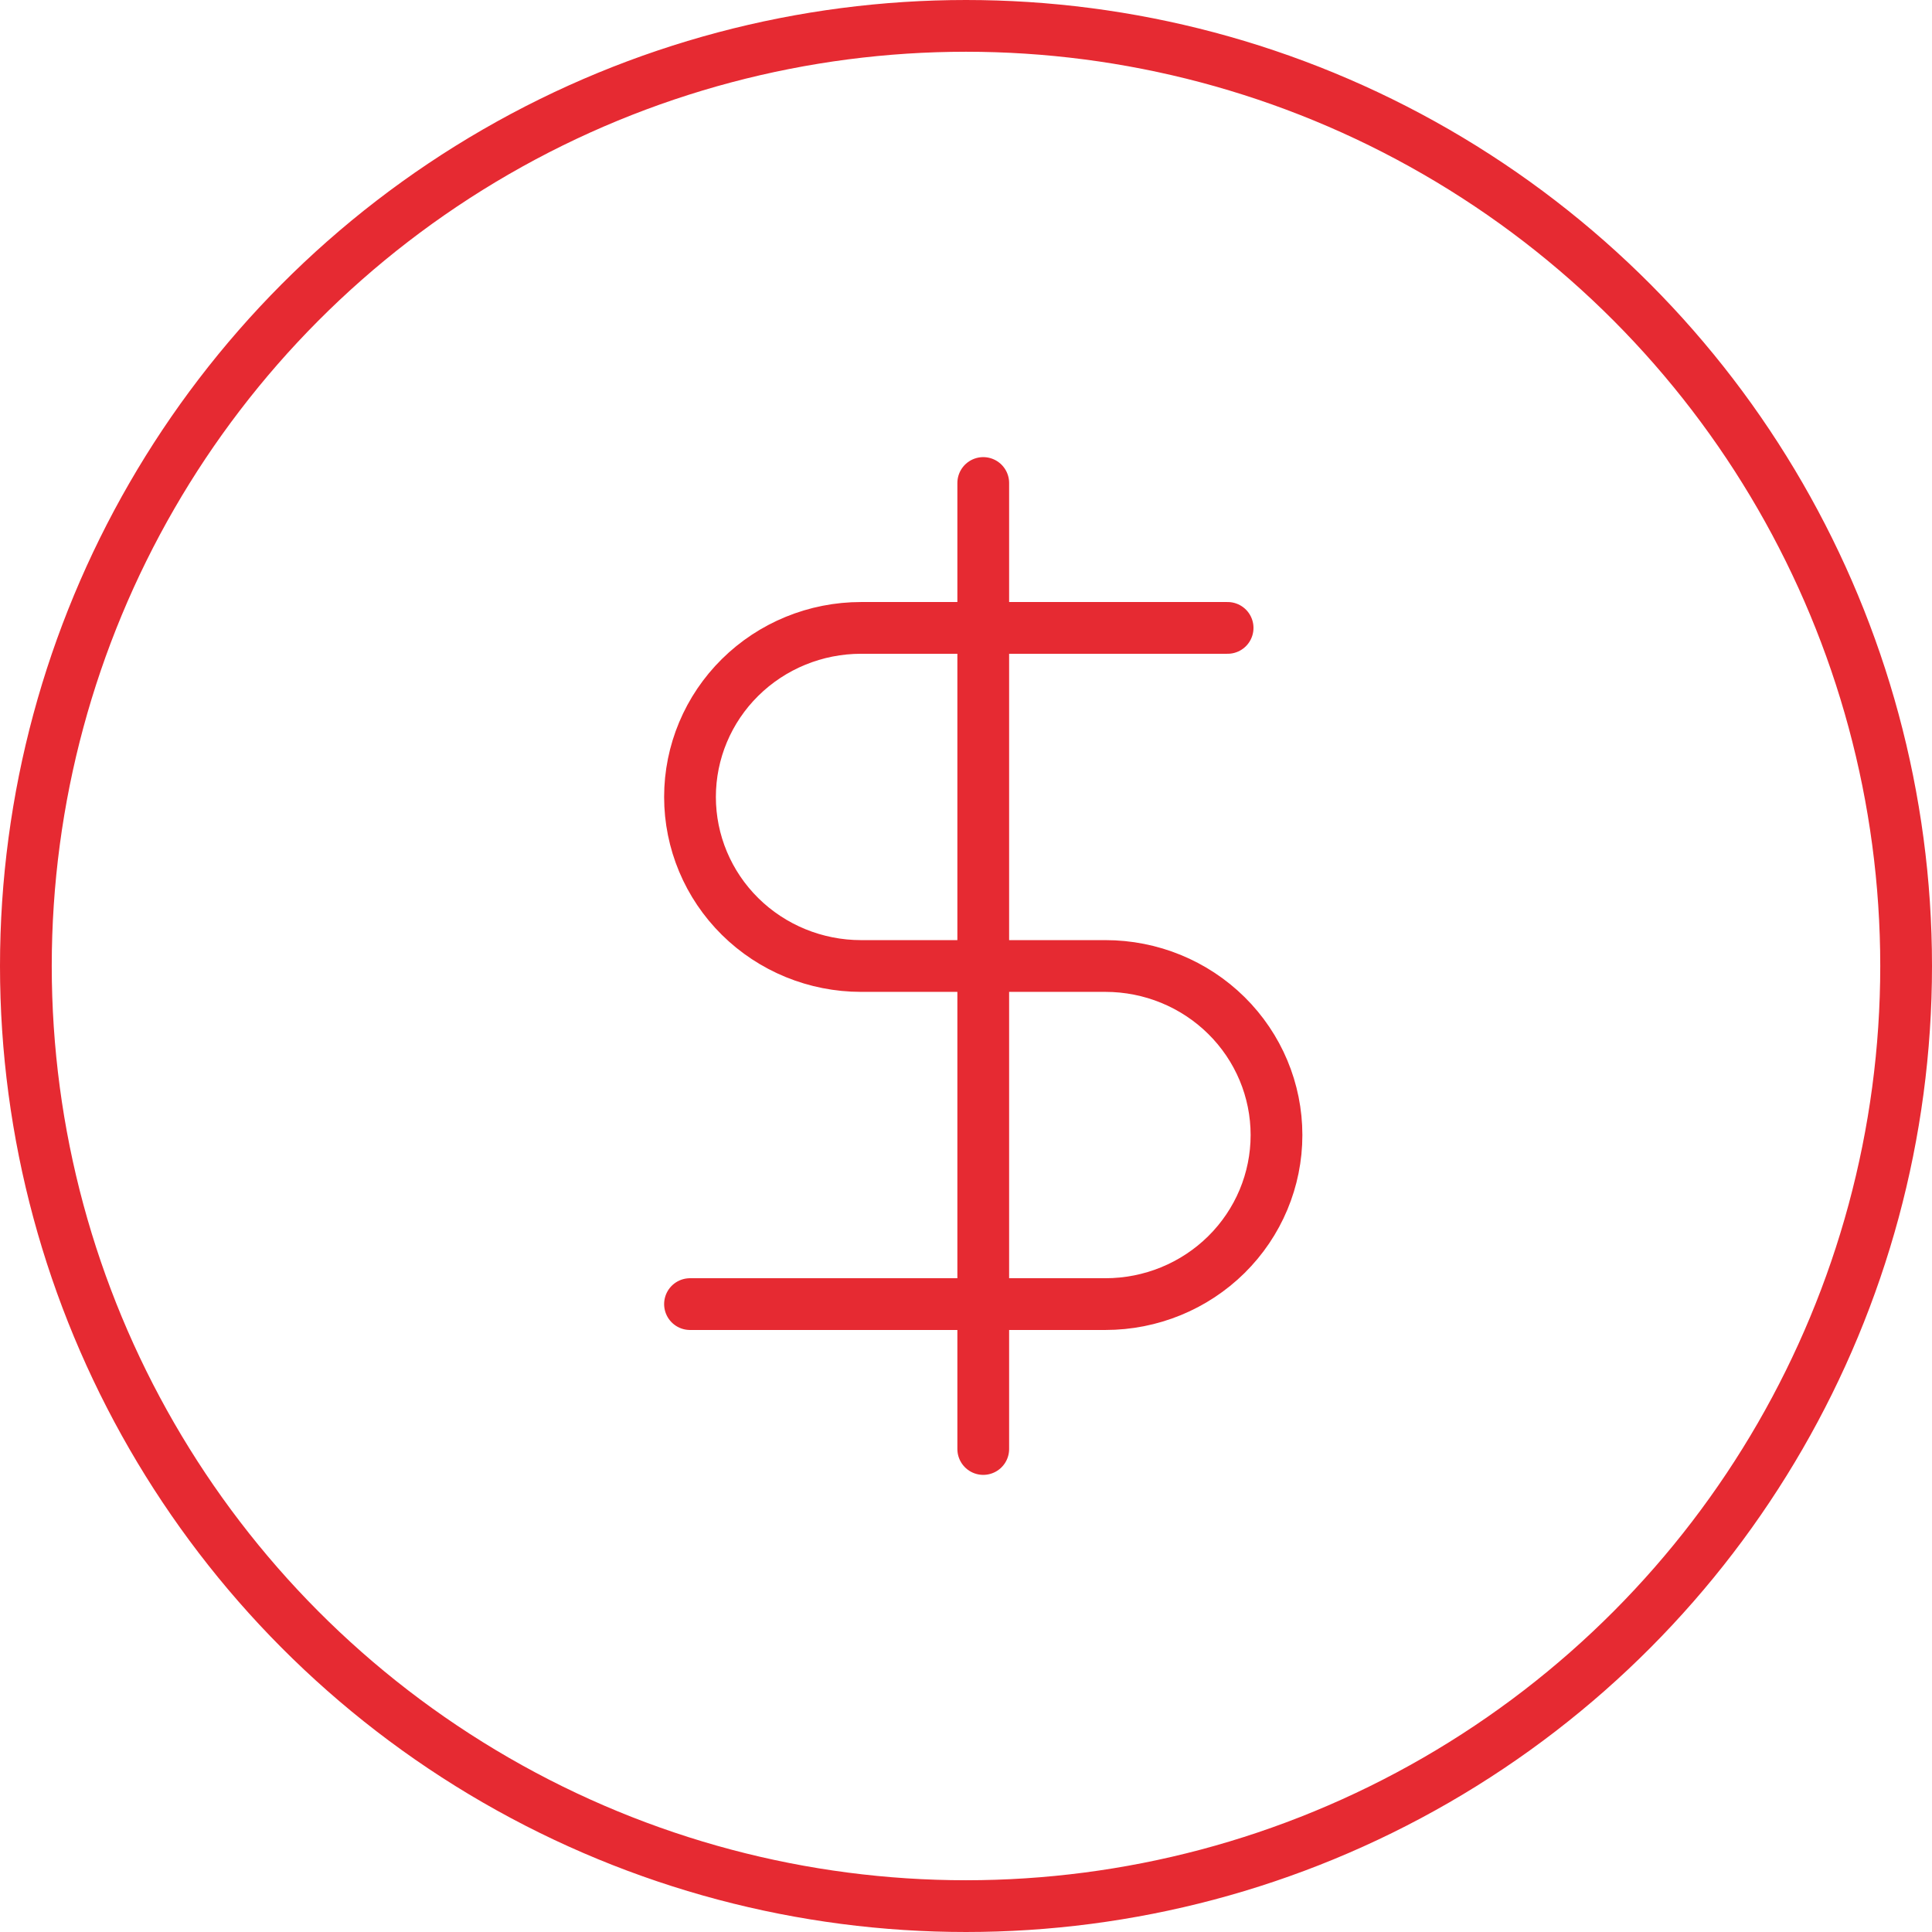
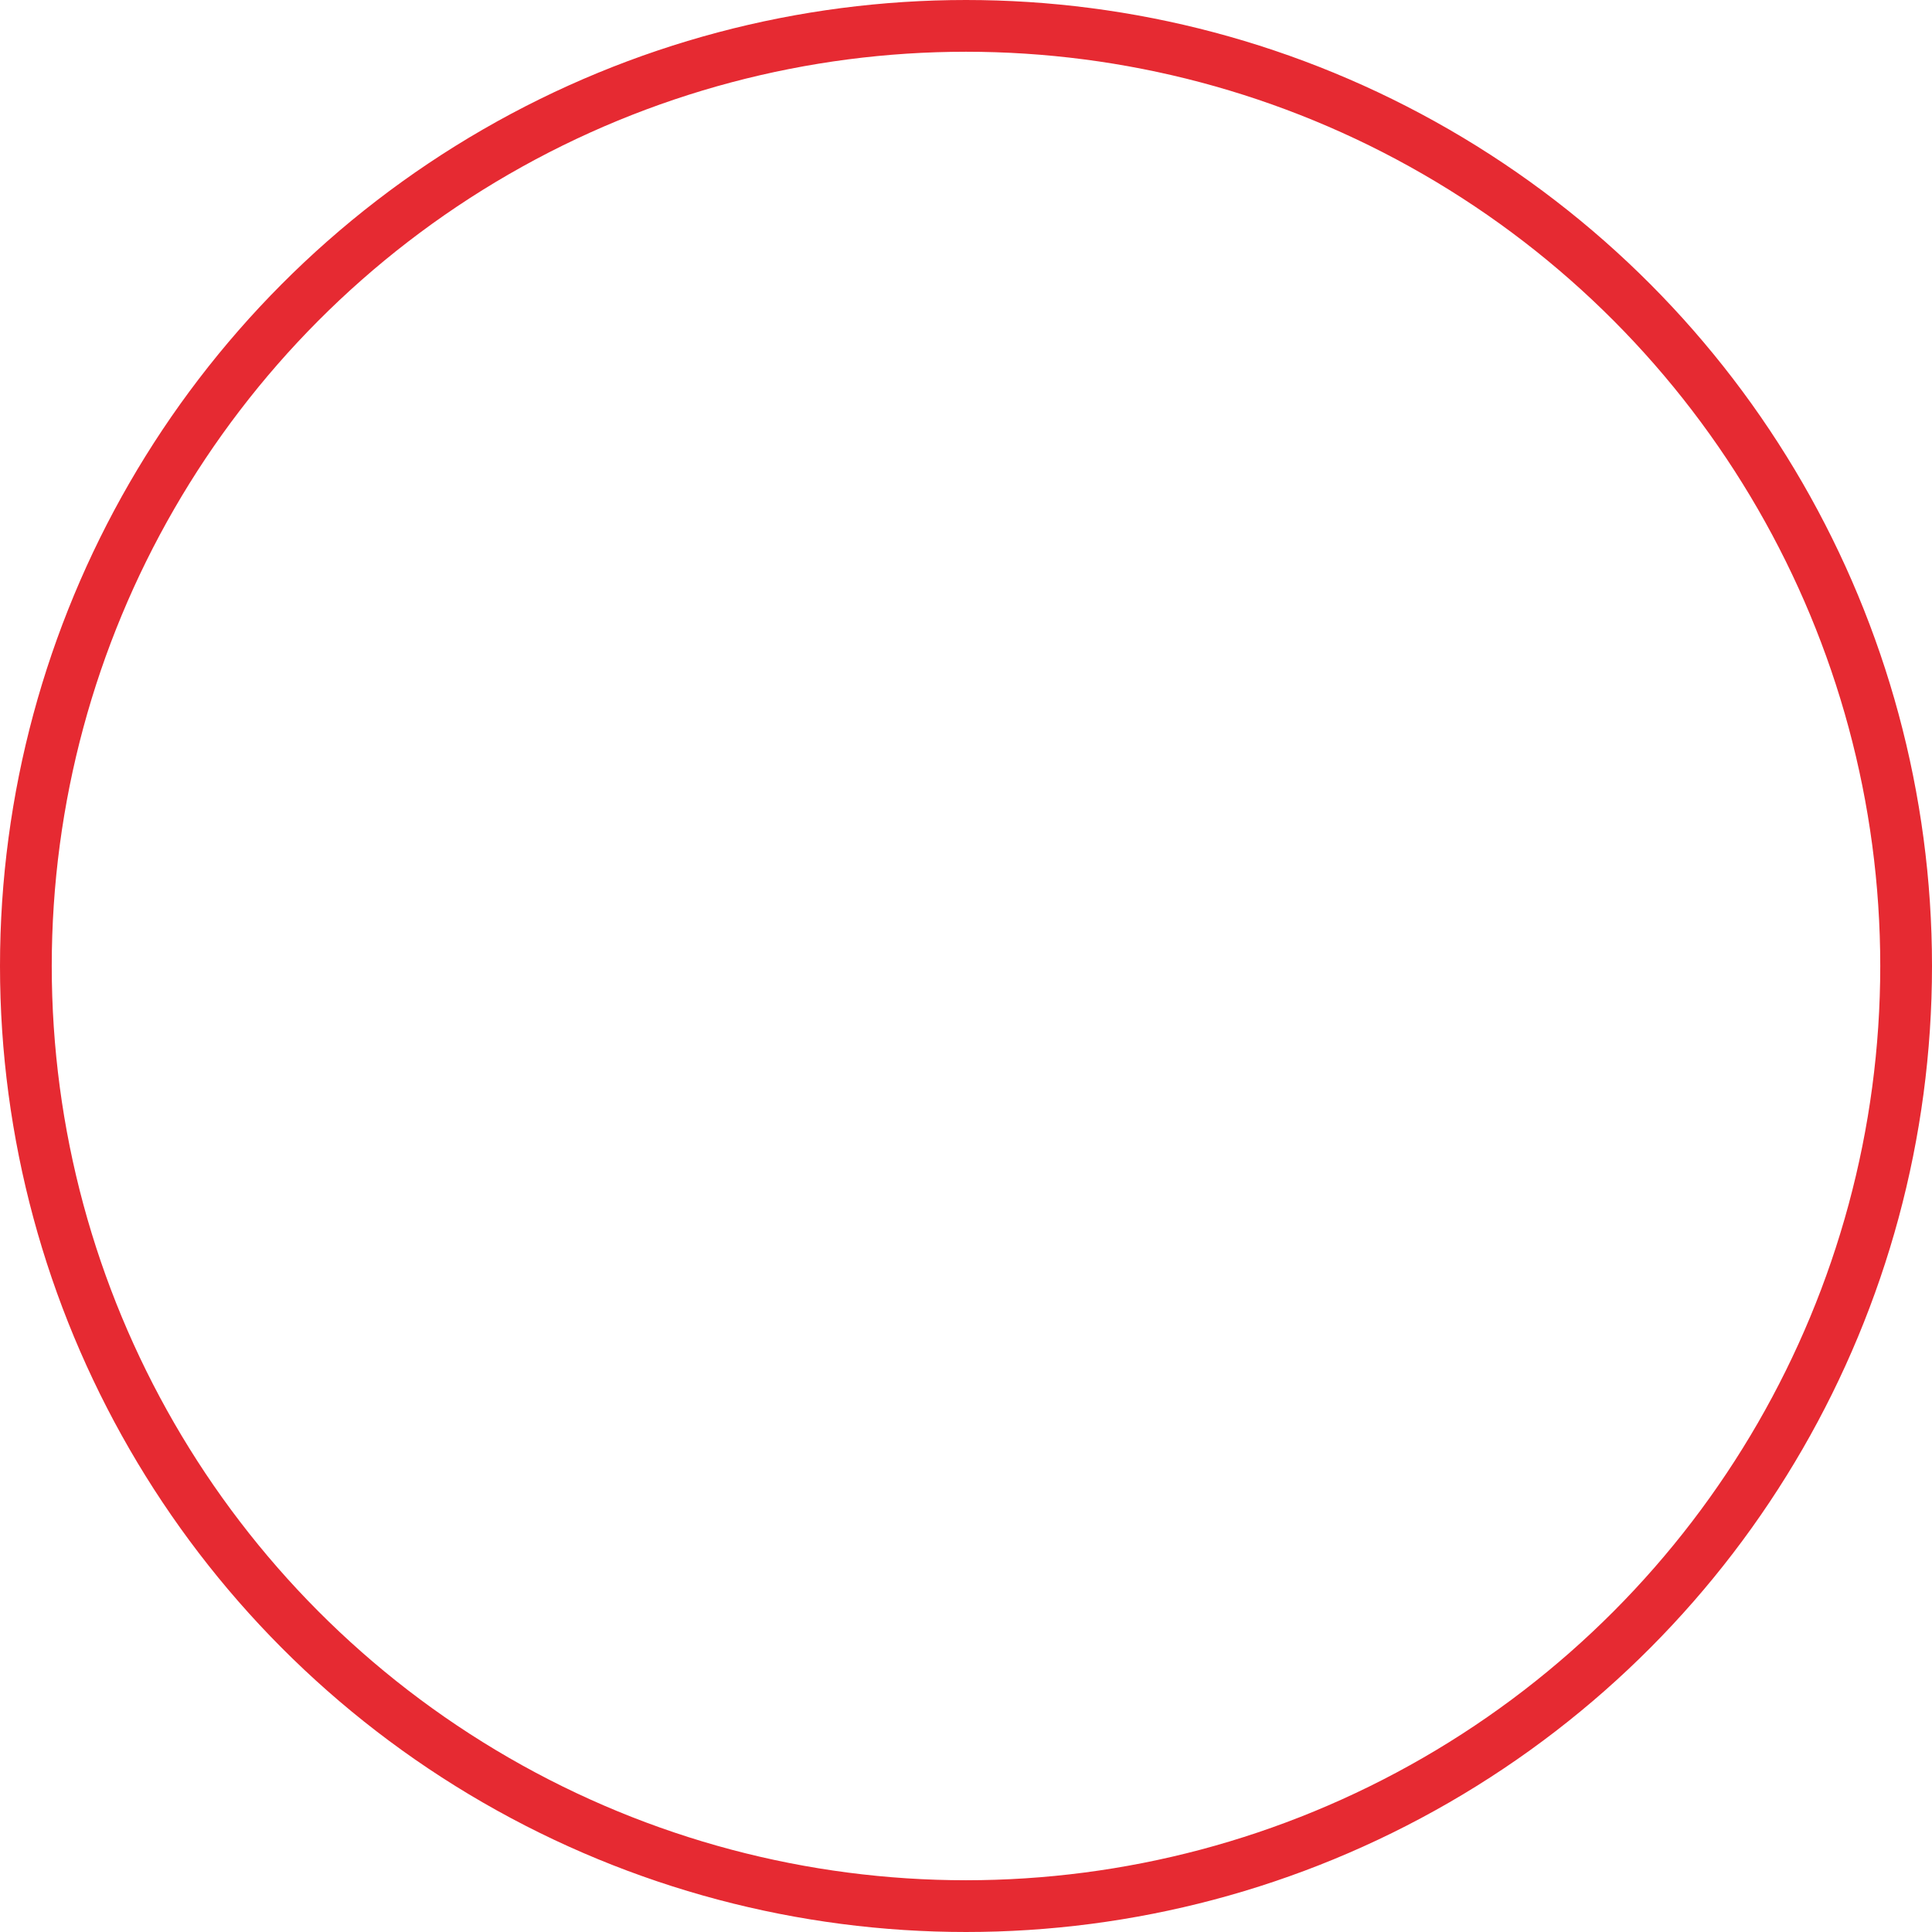
<svg xmlns="http://www.w3.org/2000/svg" width="56" height="56" viewBox="0 0 56 56" fill="none">
  <circle cx="28" cy="28" r="27.25" stroke="#E62A32" stroke-width="1.5" />
-   <path d="M28.5 14V42M35.583 18.2H24.958C23.643 18.2 22.382 18.716 21.452 19.635C20.522 20.554 20 21.8 20 23.1C20 24.4 20.522 25.646 21.452 26.565C22.382 27.484 23.643 28 24.958 28H32.042C33.357 28 34.618 28.516 35.548 29.435C36.478 30.354 37 31.6 37 32.9C37 34.2 36.478 35.446 35.548 36.365C34.618 37.284 33.357 37.8 32.042 37.8H20" stroke="#E62A32" stroke-width="1.5" stroke-linecap="round" stroke-linejoin="round" />
</svg>